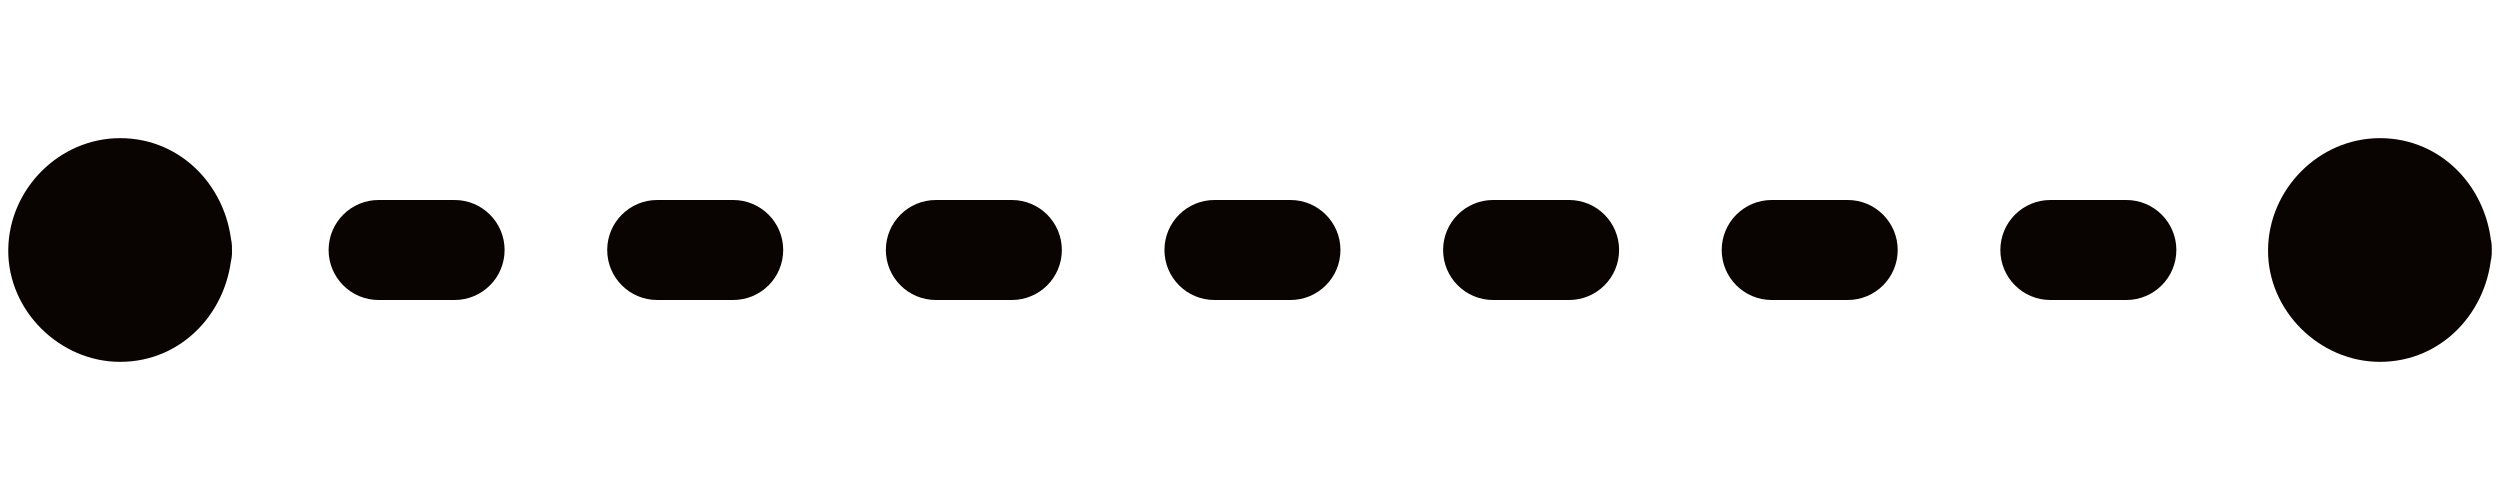
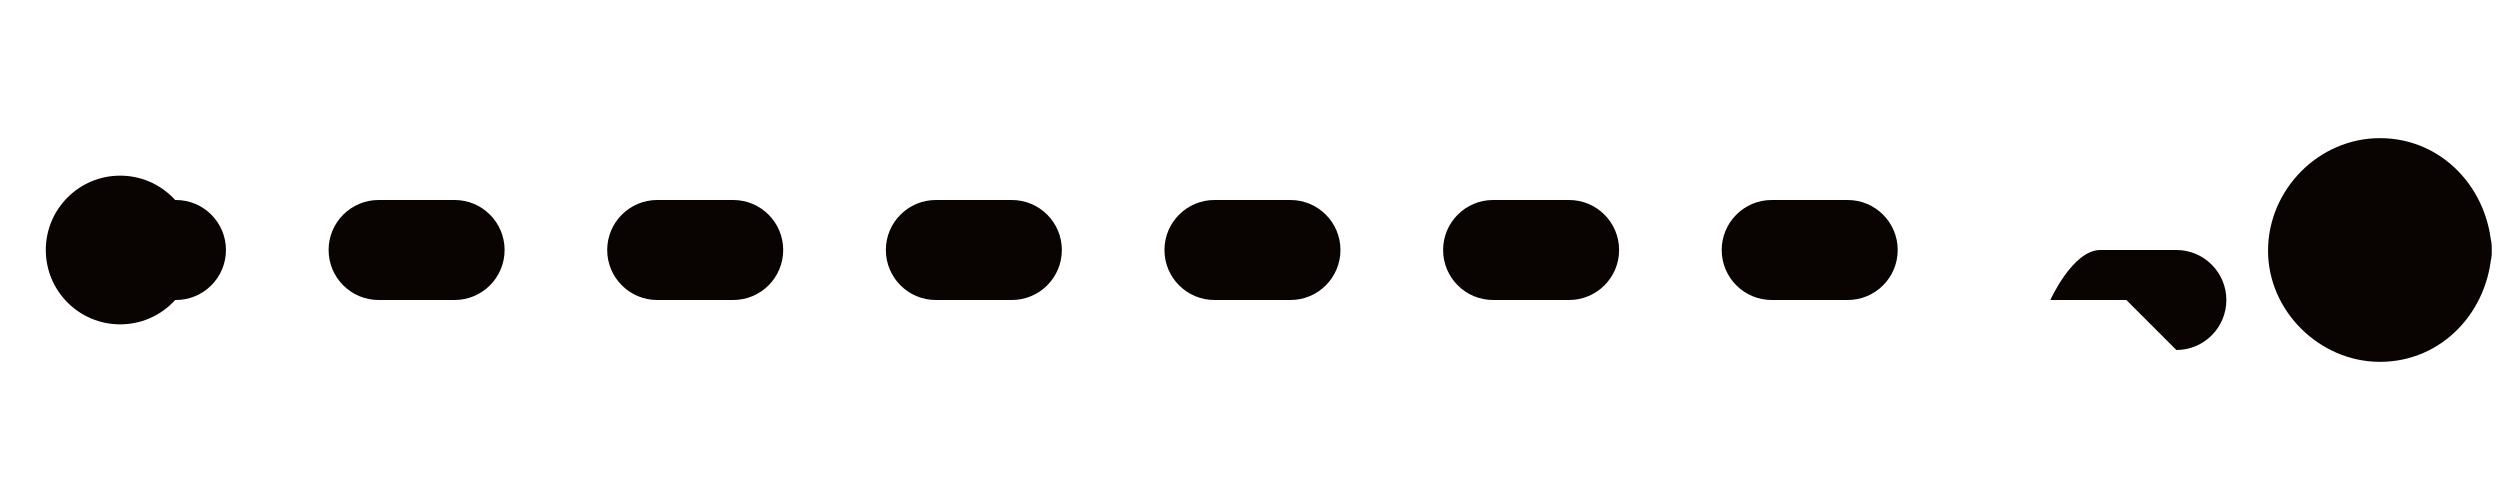
<svg xmlns="http://www.w3.org/2000/svg" enable-background="new 0 0 500 100" fill="#090301" id="Layer_1" version="1.1" viewBox="0 0 500 100" x="0px" xml:space="preserve" y="0px">
  <g id="change1_2">
-     <path d="m473.3 60h-7.5c-5.52 0-10-4.48-10-10s4.48-10 10-10h7.5c5.52 0 10 4.48 10 10s-4.48 10-10 10z" fill="inherit" />
-     <path d="m425.27 60h-15.2c-5.52 0-10-4.48-10-10s4.48-10 10-10h15.2c5.52 0 10 4.48 10 10s-4.48 10-10 10zm-55.73 0h-15.2c-5.52 0-10-4.48-10-10s4.48-10 10-10h15.2c5.52 0 10 4.48 10 10s-4.47 10-10 10zm-55.72 0h-15.2c-5.52 0-10-4.48-10-10s4.48-10 10-10h15.2c5.52 0 10 4.48 10 10s-4.48 10-10 10zm-55.73 0h-15.2c-5.52 0-10-4.48-10-10s4.48-10 10-10h15.2c5.52 0 10 4.48 10 10s-4.47 10-10 10zm-55.72 0h-15.2c-5.52 0-10-4.48-10-10s4.48-10 10-10h15.2c5.52 0 10 4.48 10 10s-4.48 10-10 10zm-55.73 0h-15.2c-5.52 0-10-4.48-10-10s4.48-10 10-10h15.2c5.52 0 10 4.48 10 10s-4.47 10-10 10zm-55.72 0h-15.2c-5.52 0-10-4.48-10-10s4.48-10 10-10h15.2c5.52 0 10 4.48 10 10s-4.48 10-10 10z" fill="inherit" />
+     <path d="m425.27 60h-15.2s4.48-10 10-10h15.2c5.52 0 10 4.48 10 10s-4.48 10-10 10zm-55.73 0h-15.2c-5.52 0-10-4.48-10-10s4.48-10 10-10h15.2c5.52 0 10 4.48 10 10s-4.47 10-10 10zm-55.72 0h-15.2c-5.52 0-10-4.48-10-10s4.48-10 10-10h15.2c5.52 0 10 4.48 10 10s-4.48 10-10 10zm-55.73 0h-15.2c-5.52 0-10-4.48-10-10s4.48-10 10-10h15.2c5.52 0 10 4.48 10 10s-4.47 10-10 10zm-55.72 0h-15.2c-5.52 0-10-4.48-10-10s4.48-10 10-10h15.2c5.52 0 10 4.48 10 10s-4.48 10-10 10zm-55.73 0h-15.2c-5.52 0-10-4.48-10-10s4.48-10 10-10h15.2c5.52 0 10 4.48 10 10s-4.47 10-10 10zm-55.72 0h-15.2c-5.52 0-10-4.48-10-10s4.48-10 10-10h15.2c5.52 0 10 4.48 10 10s-4.48 10-10 10z" fill="inherit" />
    <path d="m35.19 60h-7.5c-5.52 0-10-4.48-10-10s4.48-10 10-10h7.5c5.52 0 10 4.48 10 10s-4.47 10-10 10z" fill="inherit" />
  </g>
  <g id="change1_3">
    <circle cx="24.03" cy="50" fill="inherit" r="14.87" />
-     <path d="m31.4 50c-0.43 9.48-14.75 9.61-14.75 0s14.33-9.5 14.75 0c0.43 9.61 15.43 9.67 15 0-0.54-12.13-9.82-22.37-22.37-22.37-12.21 0-22.29 10.22-22.38 22.37s10.3 22.37 22.37 22.37c12.55 0 21.83-10.24 22.37-22.37 0.45-9.65-14.55-9.63-14.99 0z" fill="inherit" />
  </g>
  <g id="change1_1">
    <circle cx="475.97" cy="50" fill="inherit" r="14.87" />
    <path d="m483.35 50c-0.43 9.48-14.75 9.61-14.75 0s14.32-9.5 14.75 0c0.43 9.61 15.43 9.67 15 0-0.54-12.13-9.82-22.37-22.37-22.37-12.21 0-22.29 10.23-22.37 22.37-0.09 12.15 10.3 22.37 22.37 22.37 12.55 0 21.83-10.24 22.37-22.37 0.43-9.65-14.57-9.63-15 0z" fill="inherit" />
  </g>
</svg>